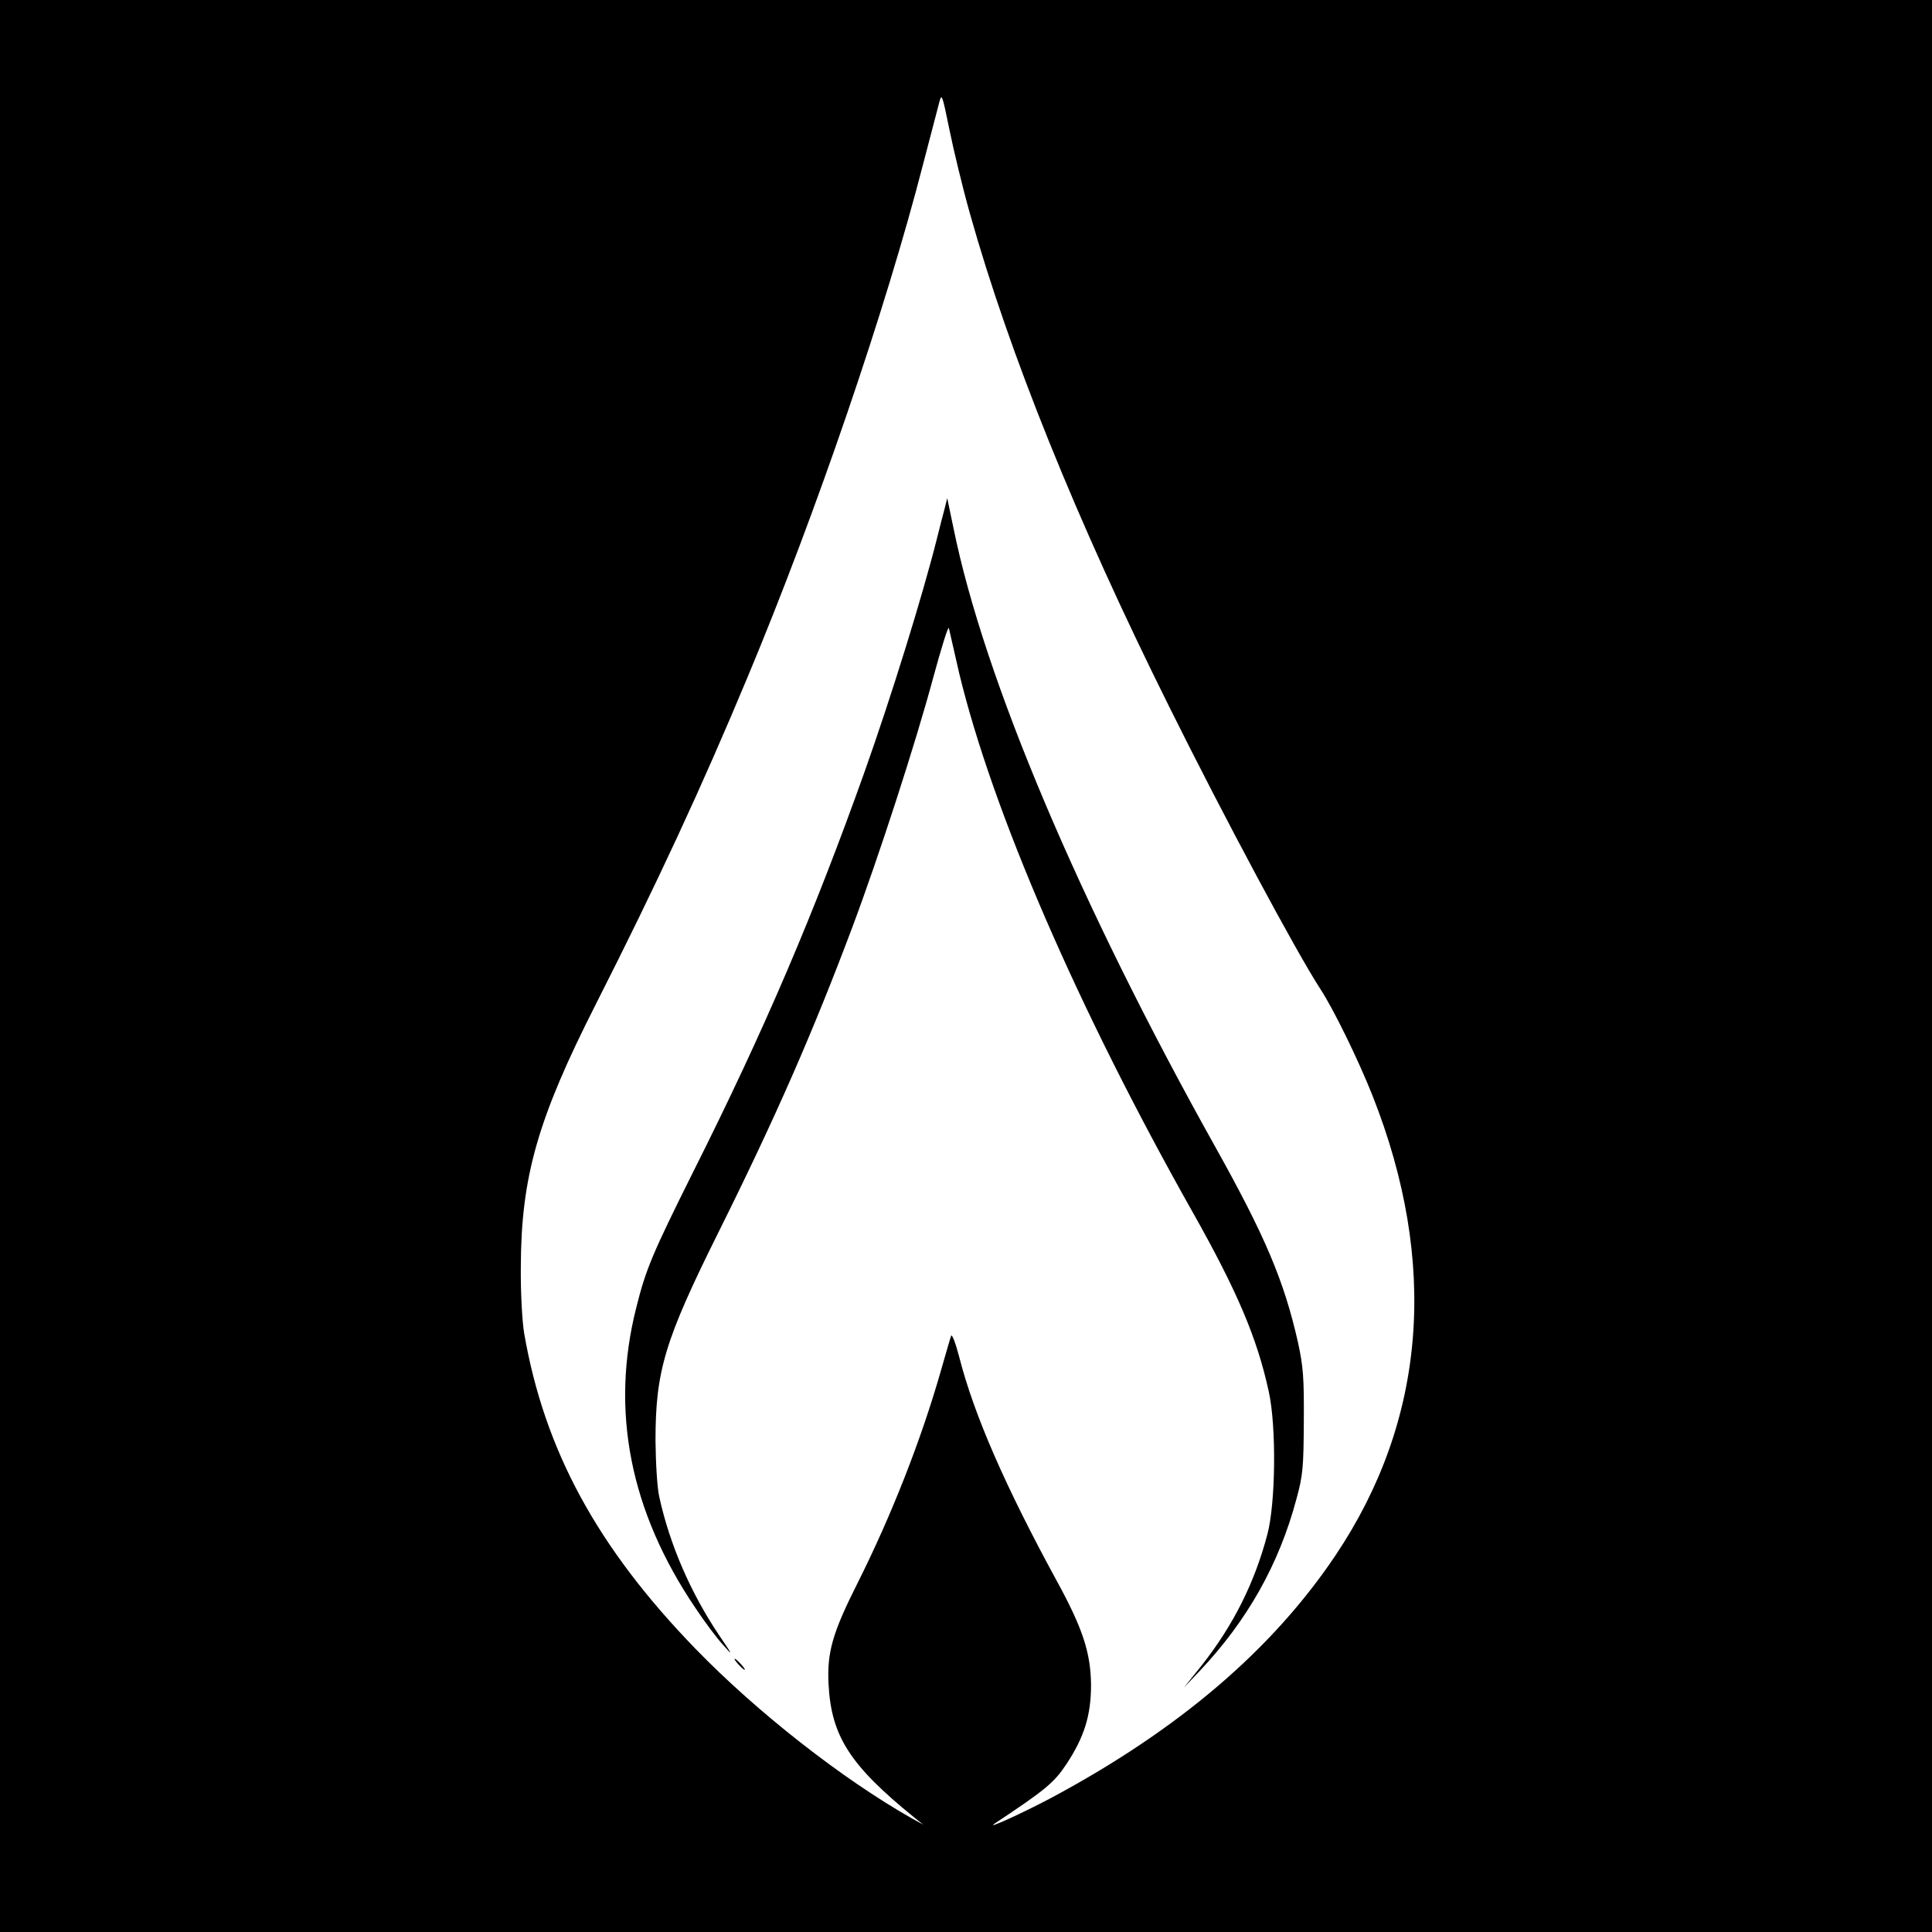
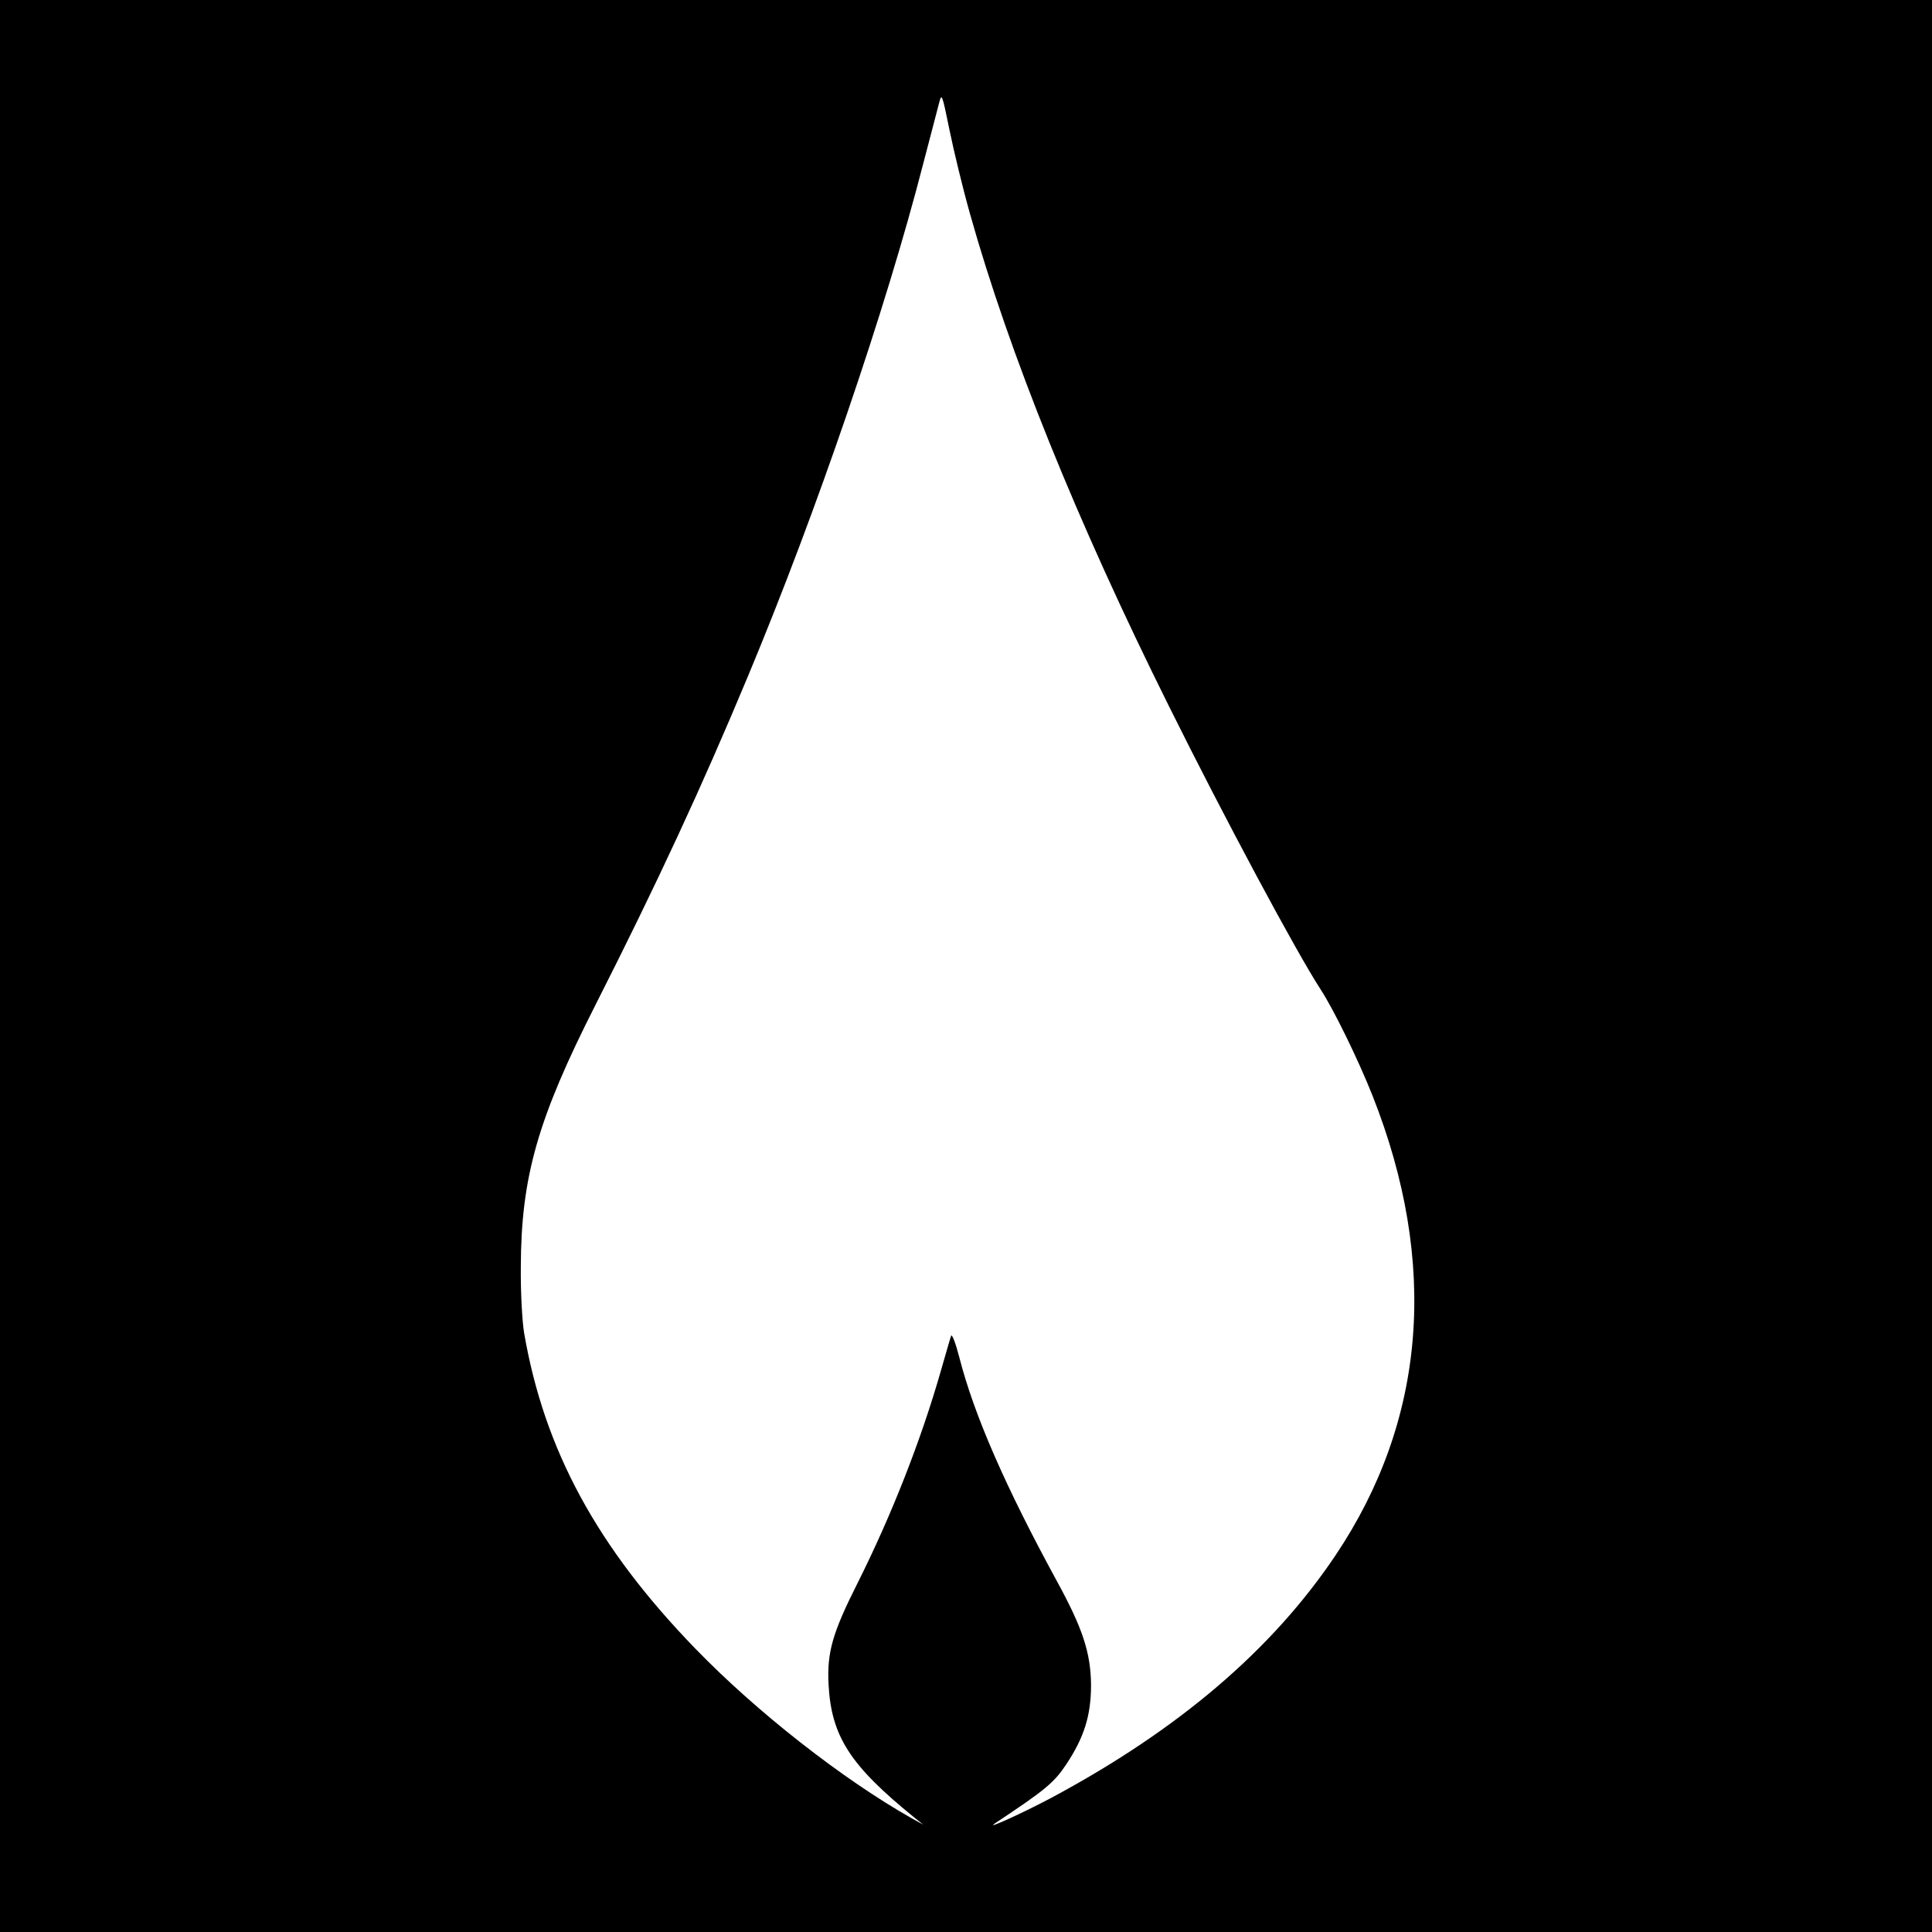
<svg xmlns="http://www.w3.org/2000/svg" version="1.0" width="700pt" height="700pt" viewBox="0 0 700 700" preserveAspectRatio="xMidYMid meet">
  <g transform="translate(0,700) scale(0.1,-0.1)" fill="#000000" stroke="none">
    <path d="M0 3500 l0 -3500 3500 0 3500 0 0 3500 0 3500 -3500 0 -3500 0 0 -3500z m3514 2727 c143 -509 386 -1112 722 -1787 199 -401 462 -892 549 -1025 48 -74 136 -254 188 -385 240 -607 194 -1176 -134 -1665 -230 -343 -570 -633 -1032 -880 -100 -53 -240 -117 -203 -92 184 122 215 148 259 214 65 98 90 177 90 288 -1 116 -30 205 -123 375 -187 343 -301 603 -355 815 -13 50 -26 83 -29 75 -3 -8 -19 -64 -36 -123 -72 -253 -180 -528 -304 -775 -90 -179 -110 -249 -104 -365 10 -188 78 -293 308 -480 l35 -28 -40 22 c-253 143 -563 386 -785 615 -357 368 -548 721 -621 1144 -7 42 -13 147 -12 240 1 326 61 536 271 950 222 438 384 787 552 1190 248 594 499 1328 635 1857 26 98 51 196 57 218 10 39 11 37 38 -95 15 -74 48 -211 74 -303z" />
-     <path d="M3422 5155 c-6 -22 -18 -69 -27 -105 -51 -204 -165 -572 -262 -845 -184 -516 -362 -934 -621 -1450 -148 -297 -172 -353 -207 -494 -94 -373 -22 -737 214 -1086 33 -50 78 -110 101 -135 37 -42 36 -39 -15 36 -102 152 -178 326 -216 499 -8 35 -13 121 -14 205 0 253 33 363 228 755 209 420 343 727 485 1105 96 256 229 666 293 904 30 110 55 191 57 180 2 -10 19 -83 37 -162 121 -502 431 -1218 848 -1957 161 -286 232 -454 274 -647 28 -127 25 -404 -5 -517 -46 -175 -123 -329 -238 -475 l-65 -81 57 60 c173 183 288 387 351 623 24 87 26 116 27 282 1 160 -2 199 -22 290 -50 220 -118 381 -299 705 -493 882 -837 1696 -948 2240 l-23 110 -10 -40z" />
-     <path d="M2675 970 c10 -11 20 -20 23 -20 3 0 -3 9 -13 20 -10 11 -20 20 -23 20 -3 0 3 -9 13 -20z" />
  </g>
</svg>